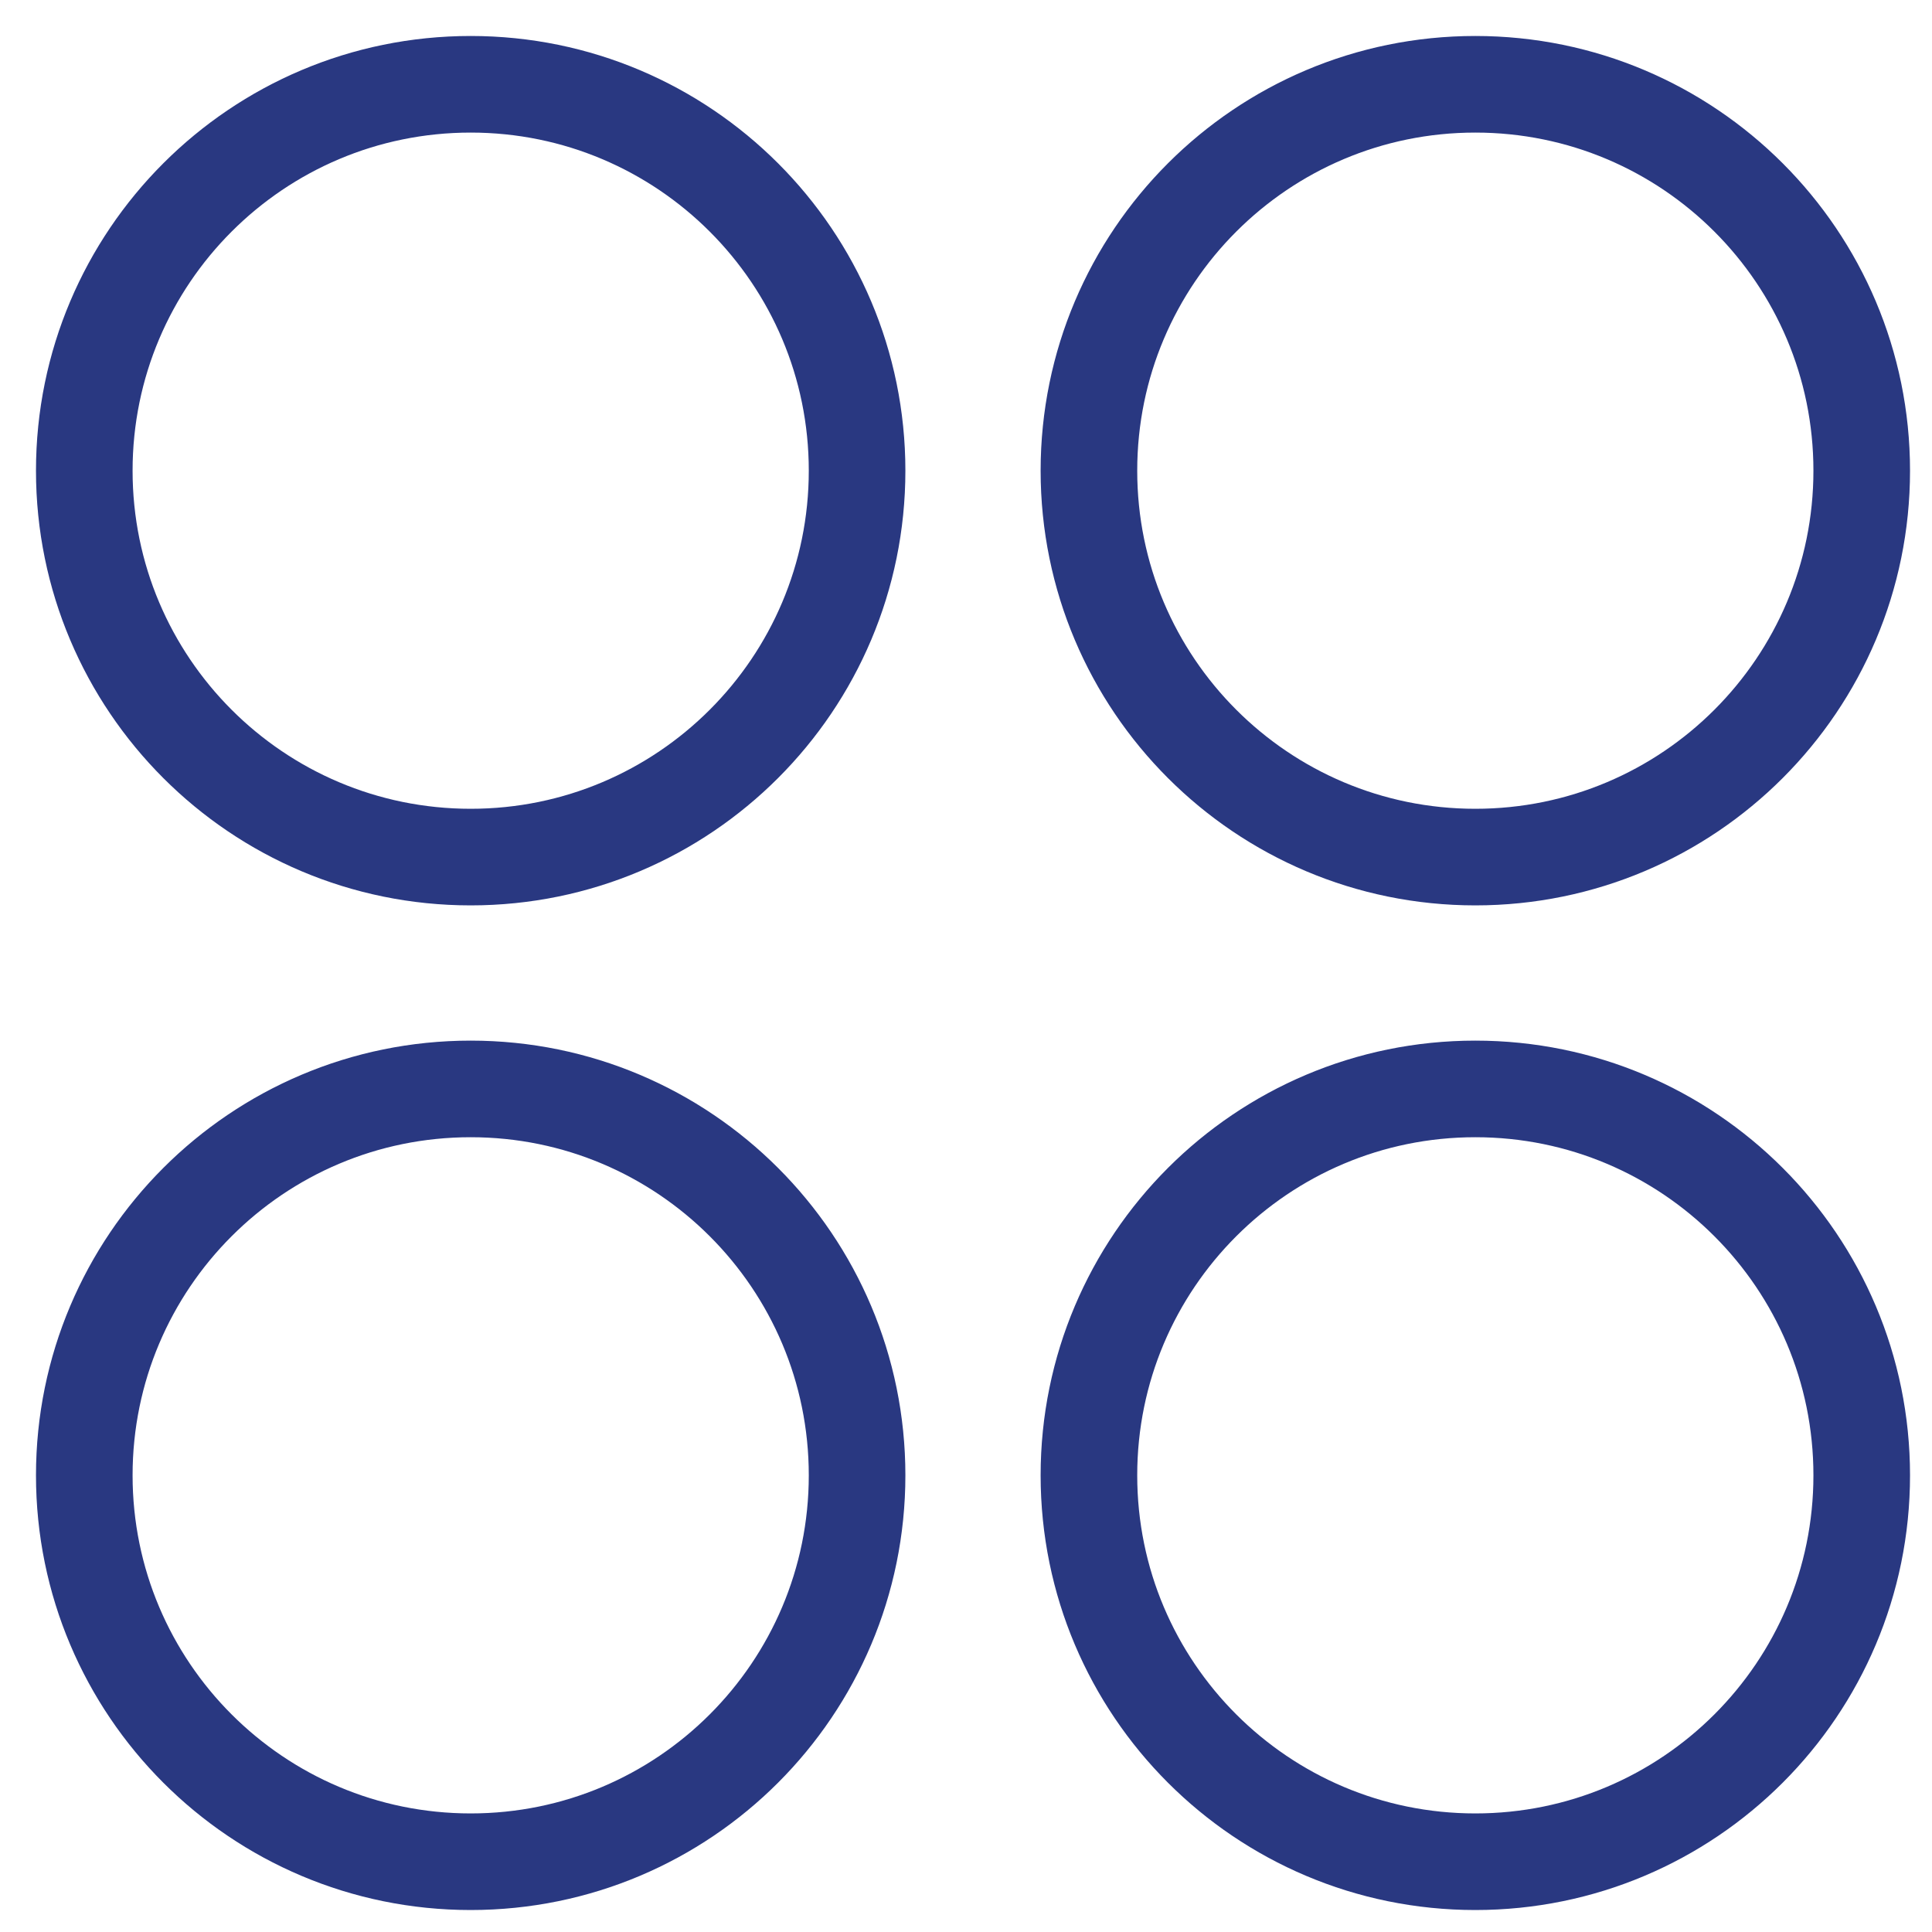
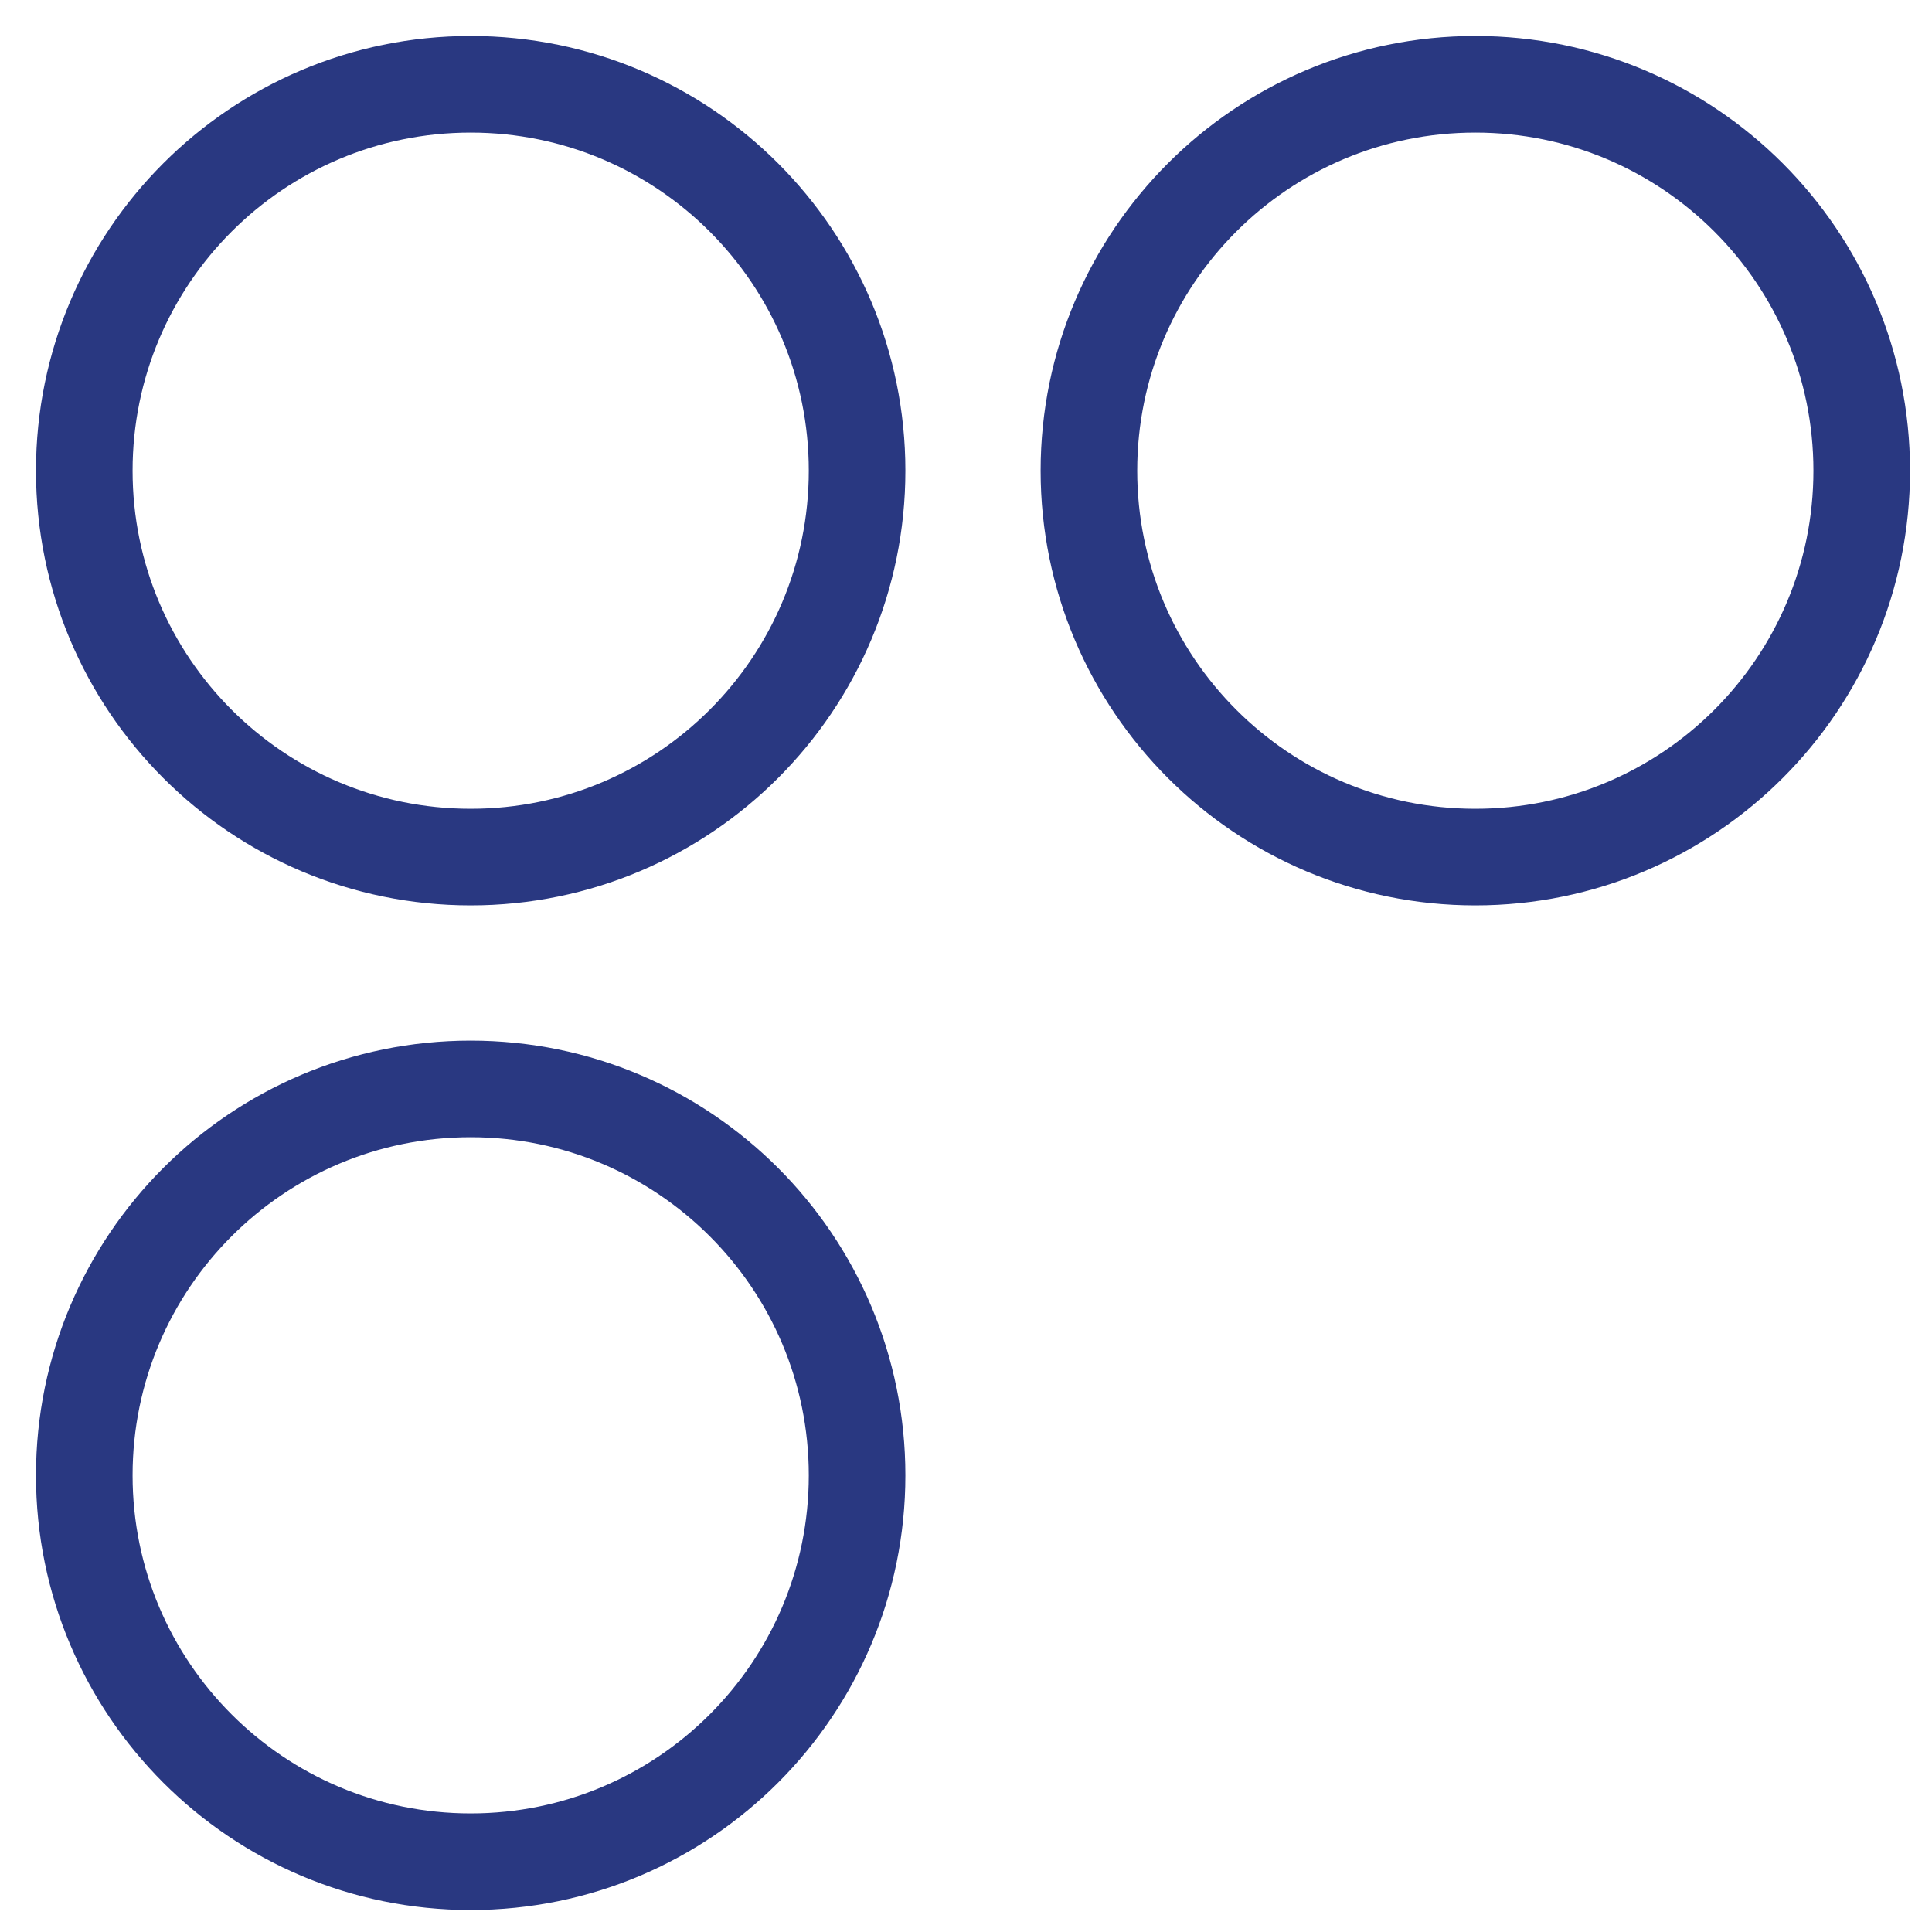
<svg xmlns="http://www.w3.org/2000/svg" fill="none" viewBox="0 0 24 24" height="24" width="24">
  <g clip-path="url(#clip0_339_1279)">
    <path stroke-miterlimit="10" stroke-width="1.2" stroke="#293881" d="M5.847 10.647C8.498 10.647 10.647 8.498 10.647 5.847C10.647 3.196 8.498 1.047 5.847 1.047C3.196 1.047 1.047 3.196 1.047 5.847C1.047 8.498 3.196 10.647 5.847 10.647Z" />
    <path stroke-miterlimit="10" stroke-width="1.2" stroke="#293881" d="M18.327 10.647C20.978 10.647 23.127 8.498 23.127 5.847C23.127 3.196 20.978 1.047 18.327 1.047C15.676 1.047 13.527 3.196 13.527 5.847C13.527 8.498 15.676 10.647 18.327 10.647Z" />
    <path stroke-miterlimit="10" stroke-width="1.2" stroke="#293881" d="M5.847 23.127C8.498 23.127 10.647 20.978 10.647 18.327C10.647 15.676 8.498 13.527 5.847 13.527C3.196 13.527 1.047 15.676 1.047 18.327C1.047 20.978 3.196 23.127 5.847 23.127Z" />
-     <path stroke-miterlimit="10" stroke-width="1.2" stroke="#293881" d="M18.327 23.127C20.978 23.127 23.127 20.978 23.127 18.327C23.127 15.676 20.978 13.527 18.327 13.527C15.676 13.527 13.527 15.676 13.527 18.327C13.527 20.978 15.676 23.127 18.327 23.127Z" />
  </g>
  <defs>
    <clipPath id="clip0_339_1279">
      <rect fill="white" height="24" width="24" />
    </clipPath>
  </defs>
</svg>